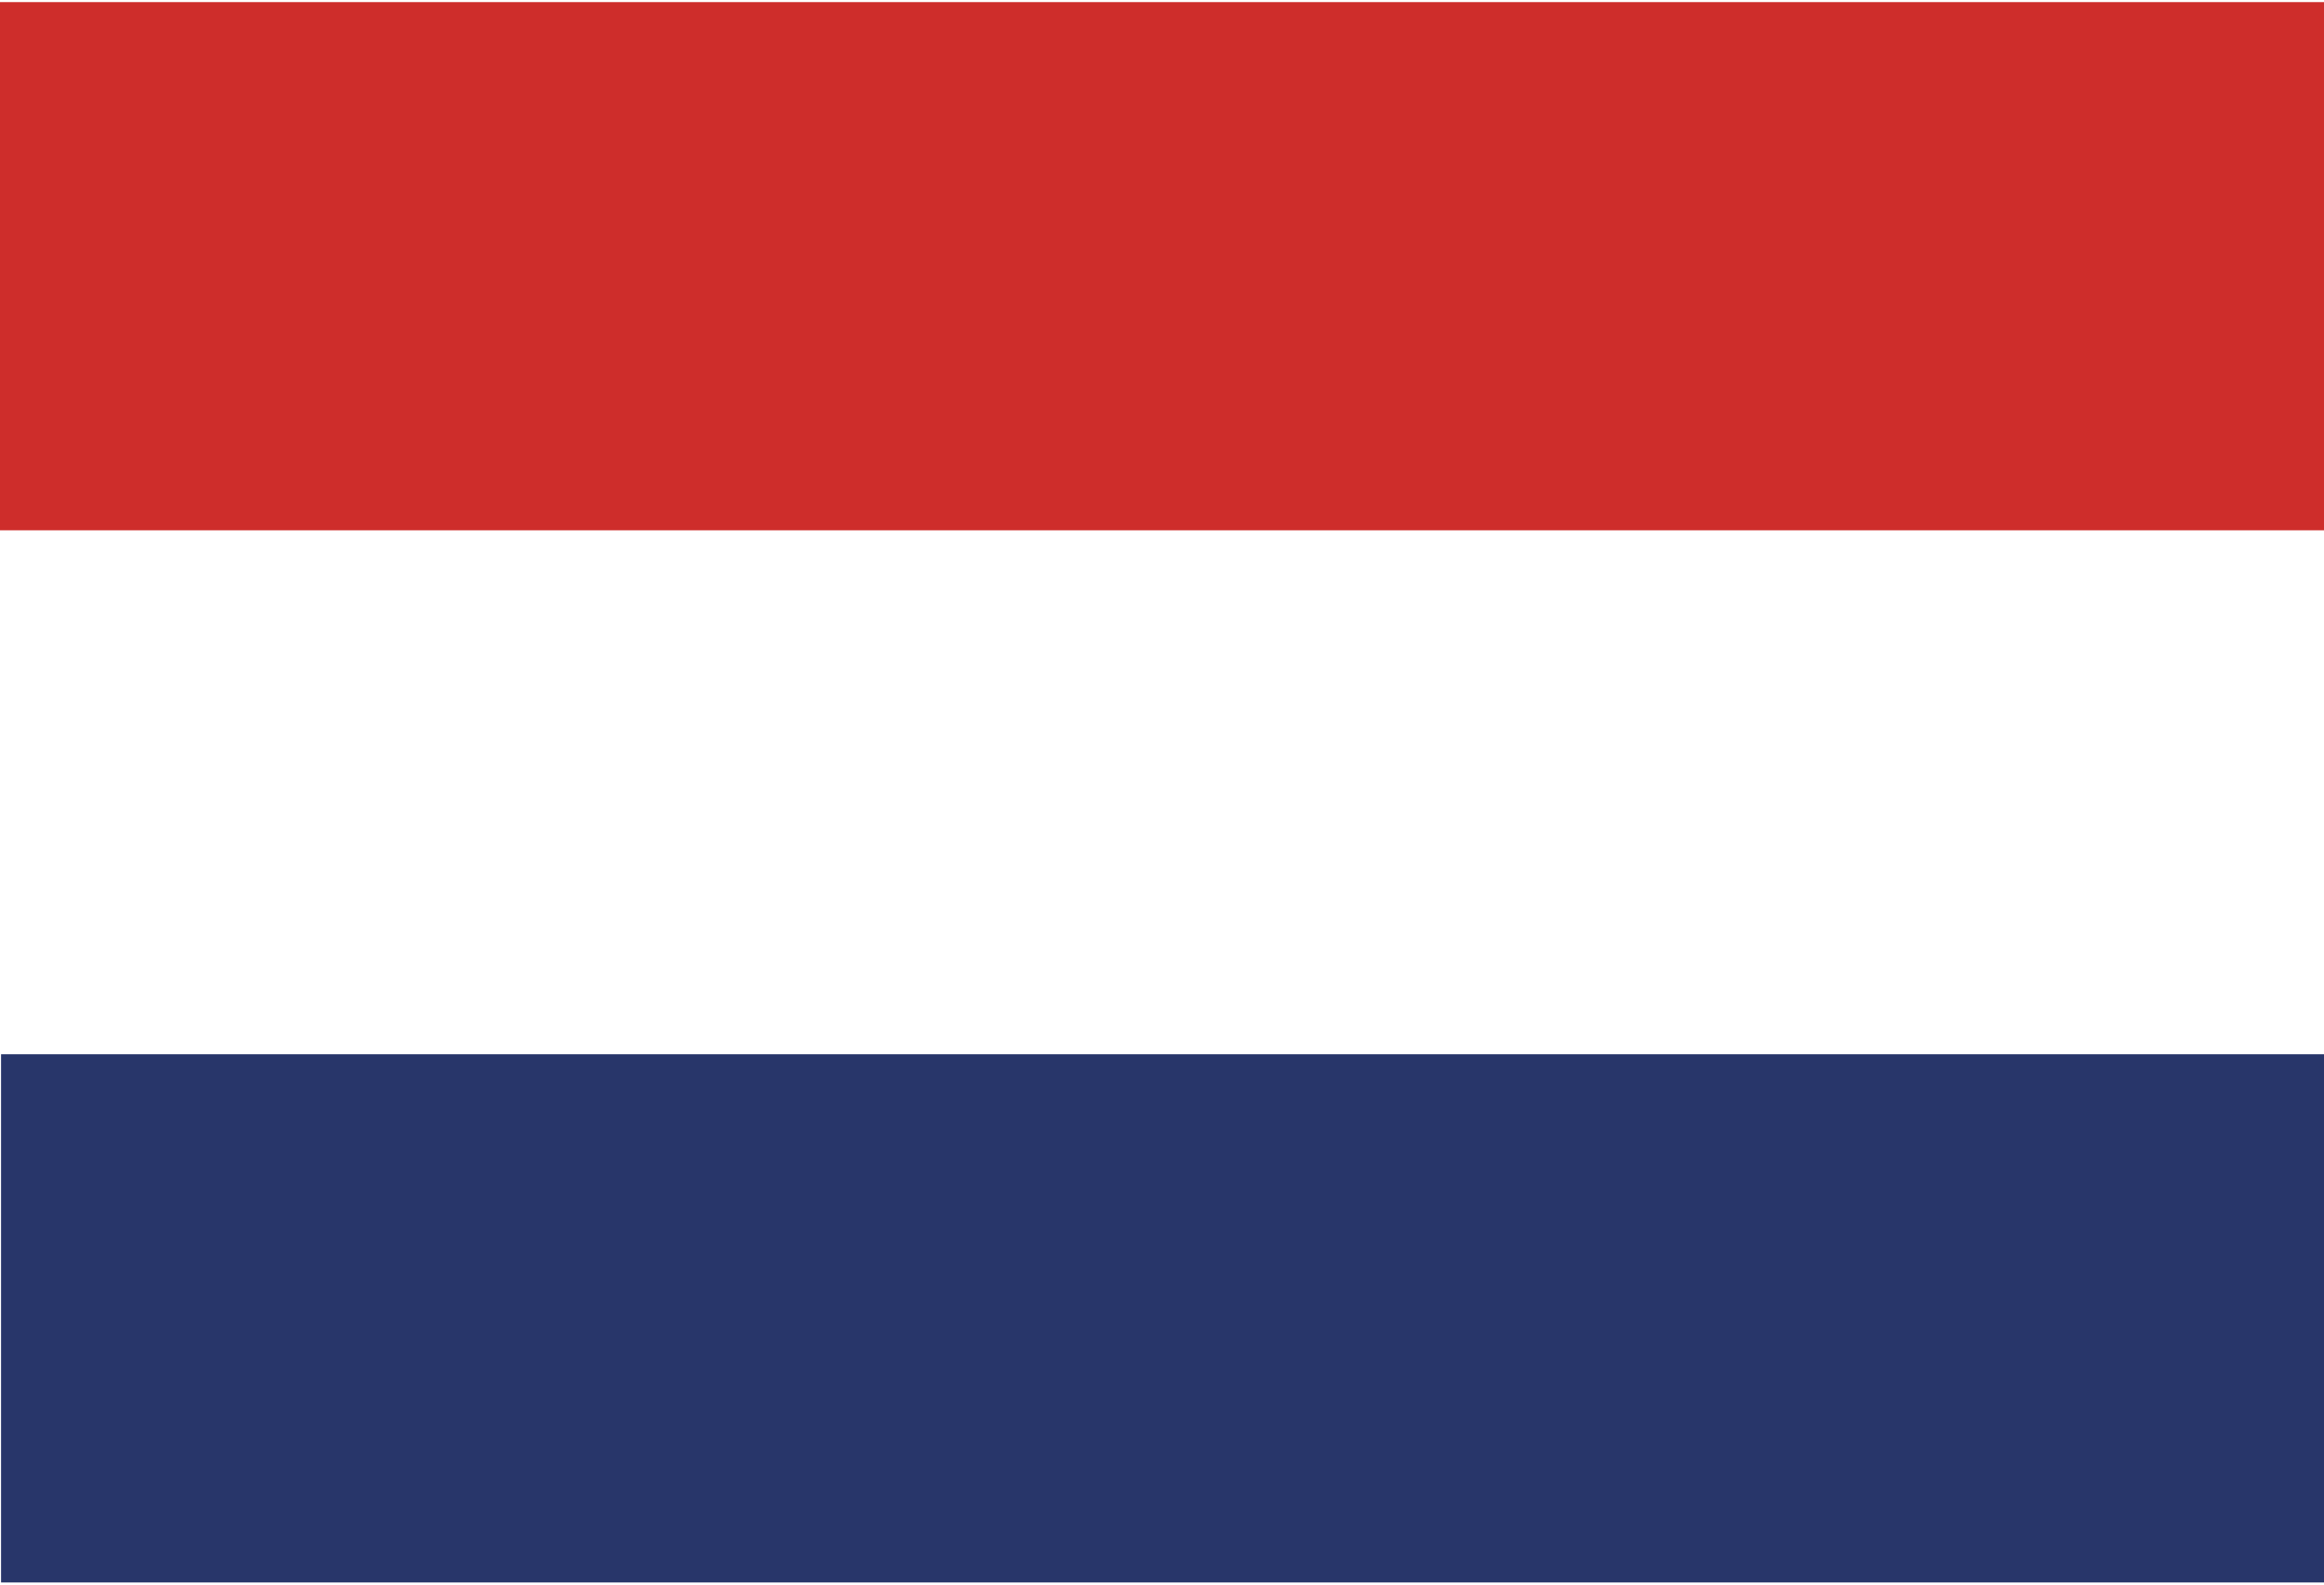
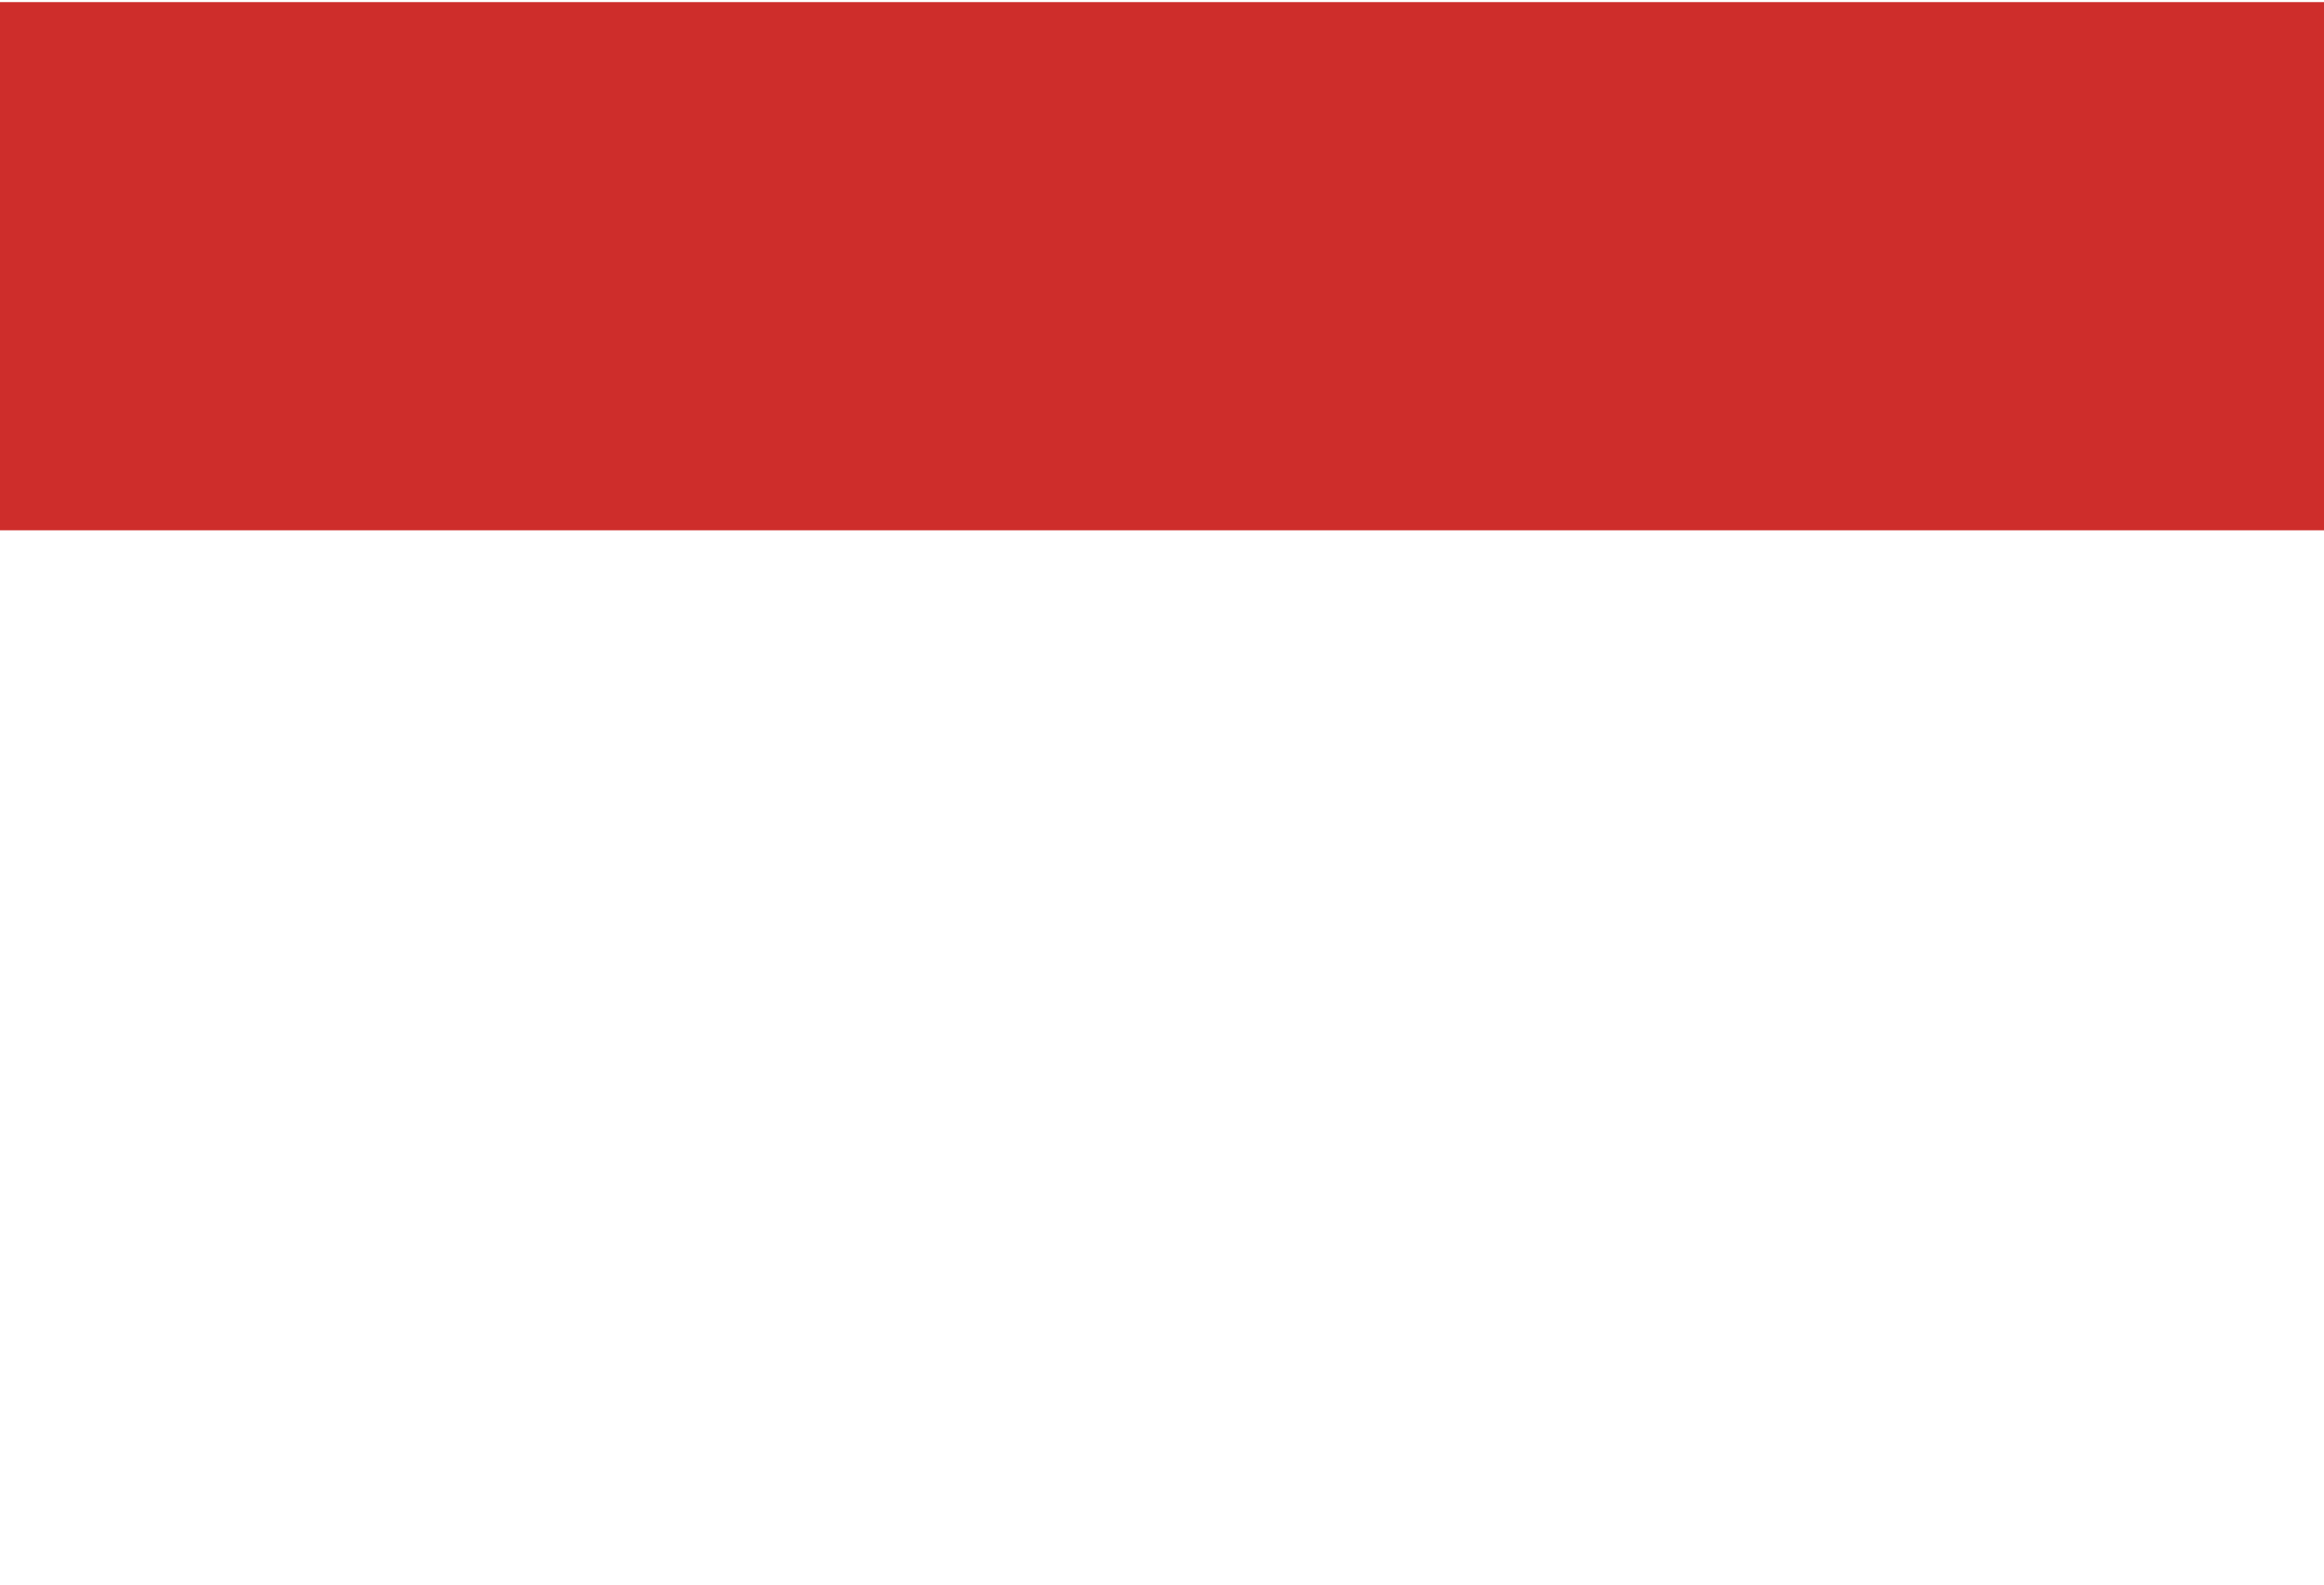
<svg xmlns="http://www.w3.org/2000/svg" version="1.1" id="Laag_1" x="0px" y="0px" viewBox="0 0 22 15" style="enable-background:new 0 0 22 15;" xml:space="preserve">
  <style type="text/css">
	.st0{fill:#CE2D2B;}
	.st1{fill:#28366A;}
</style>
  <rect x="0" y="0.02" class="st0" width="22.03" height="5" />
-   <rect x="0.01" y="9.98" class="st1" width="22.03" height="5" />
</svg>